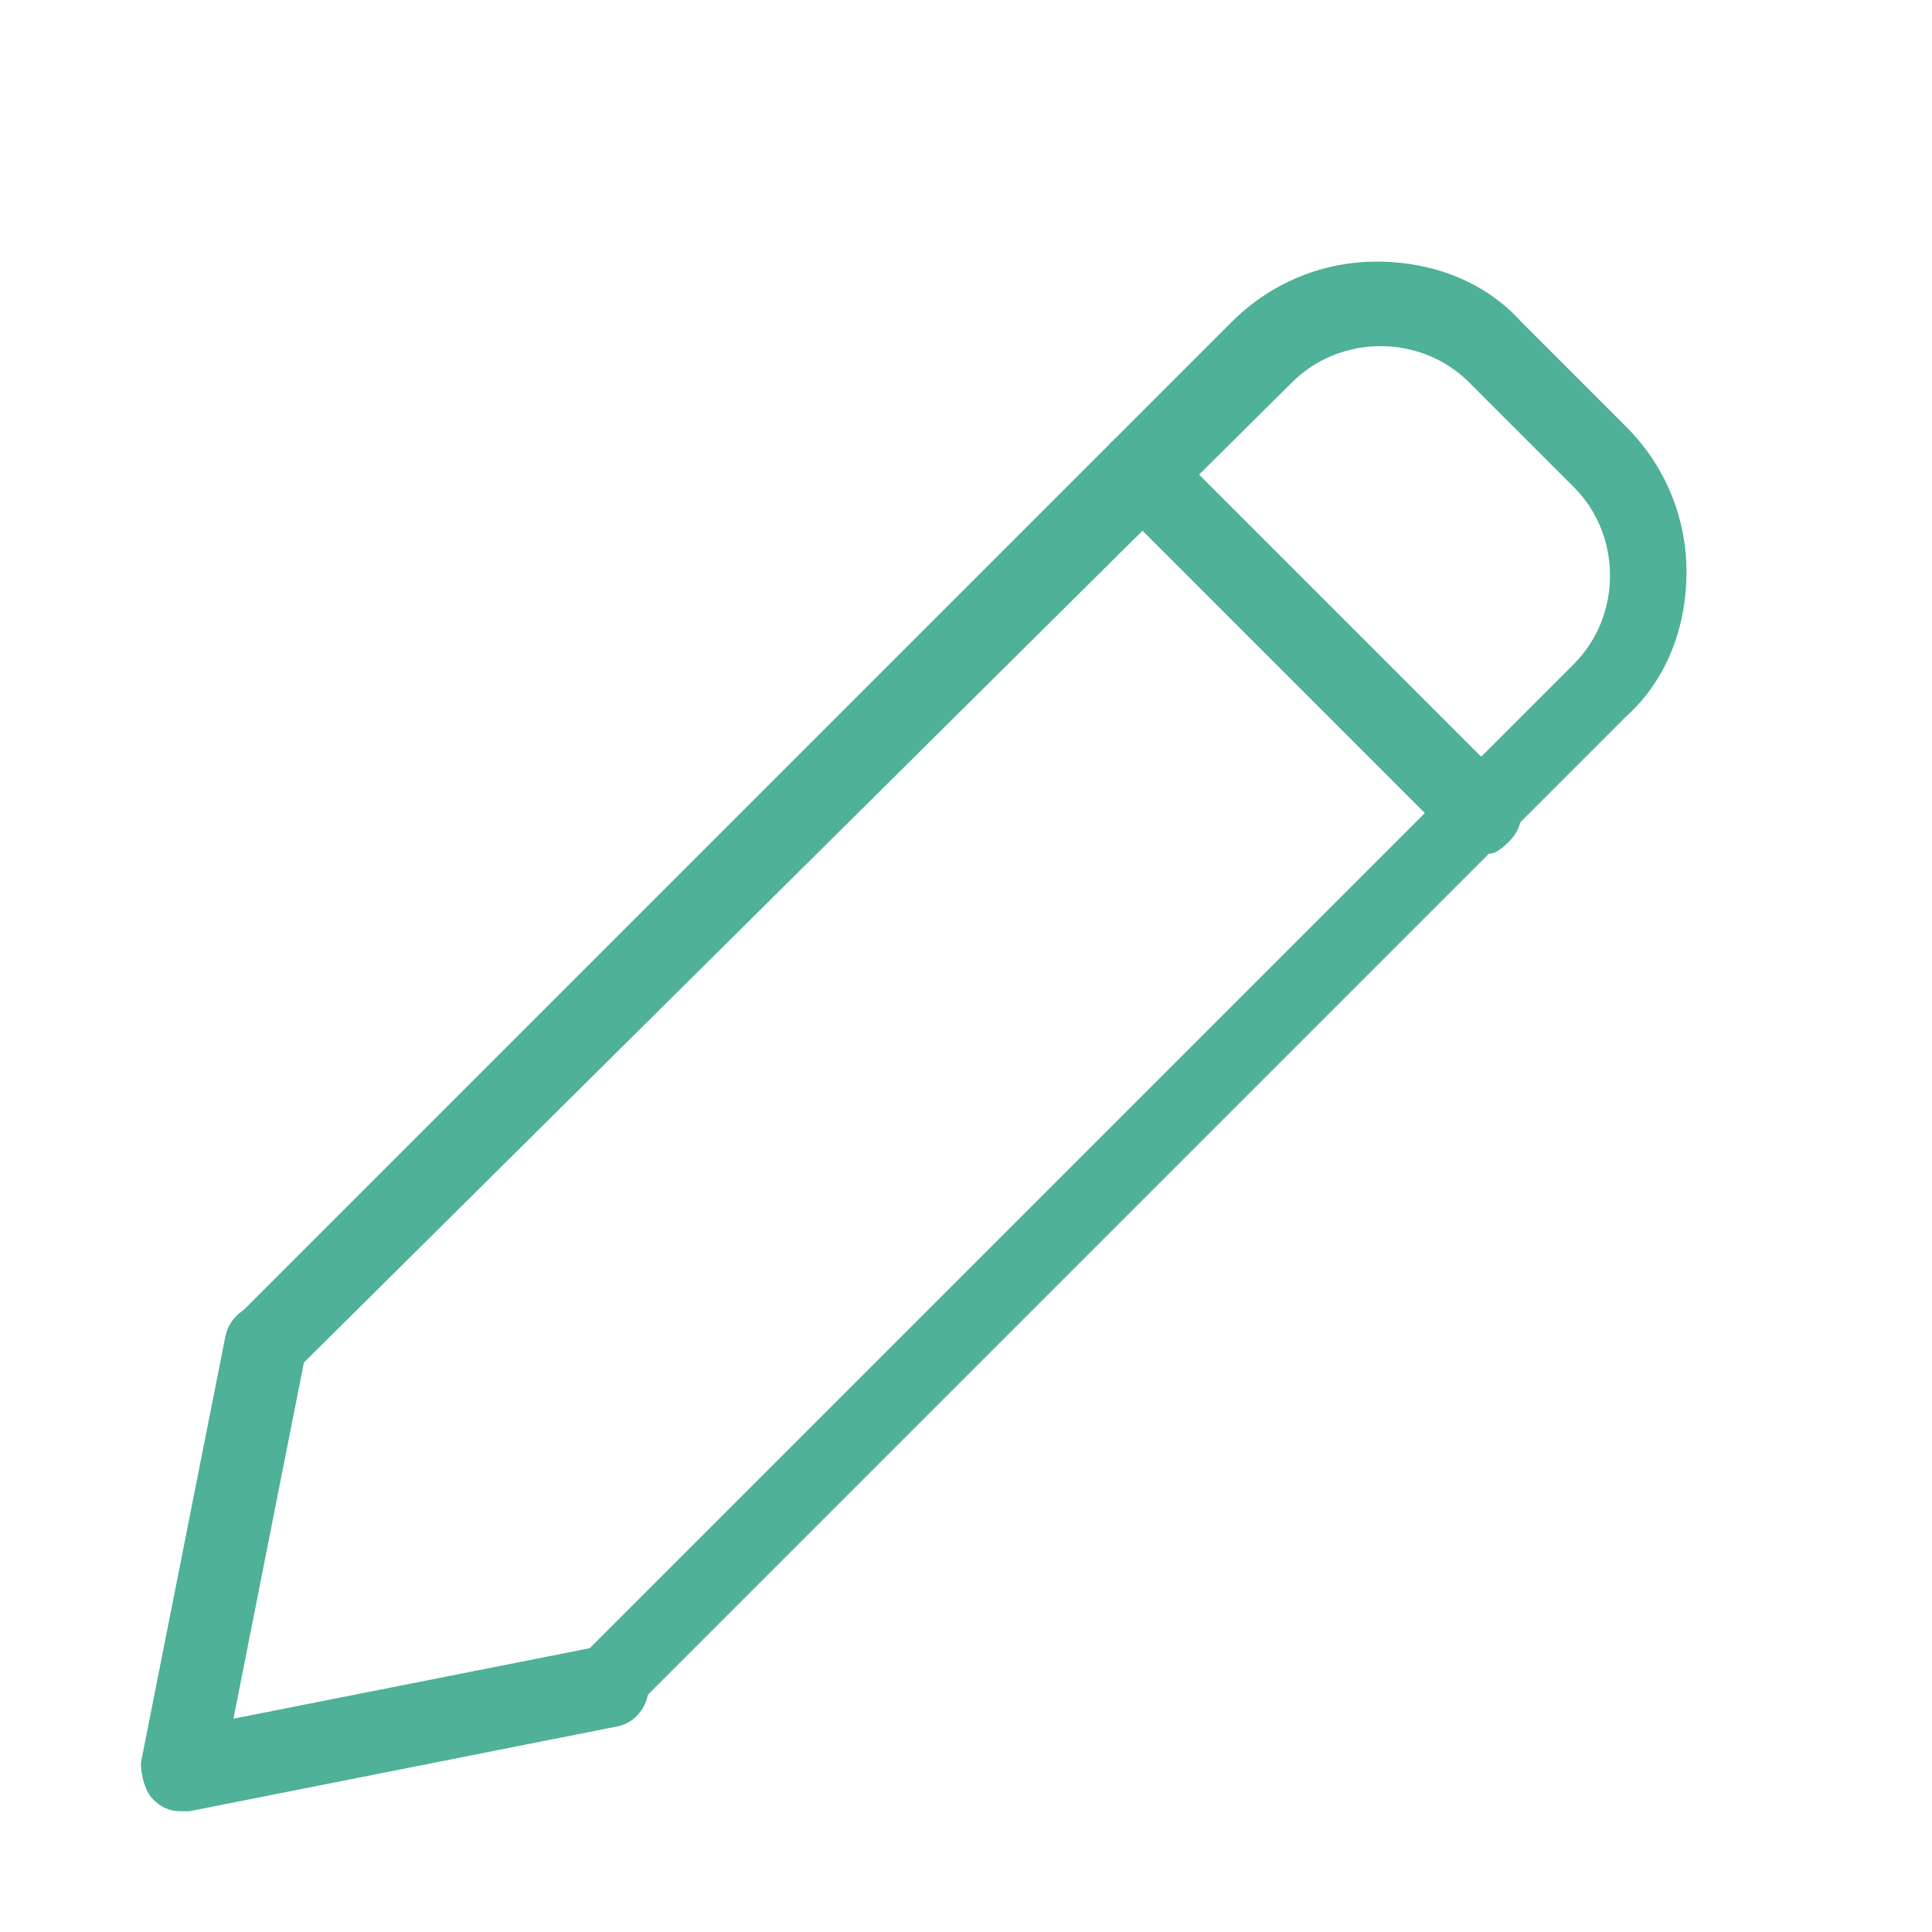
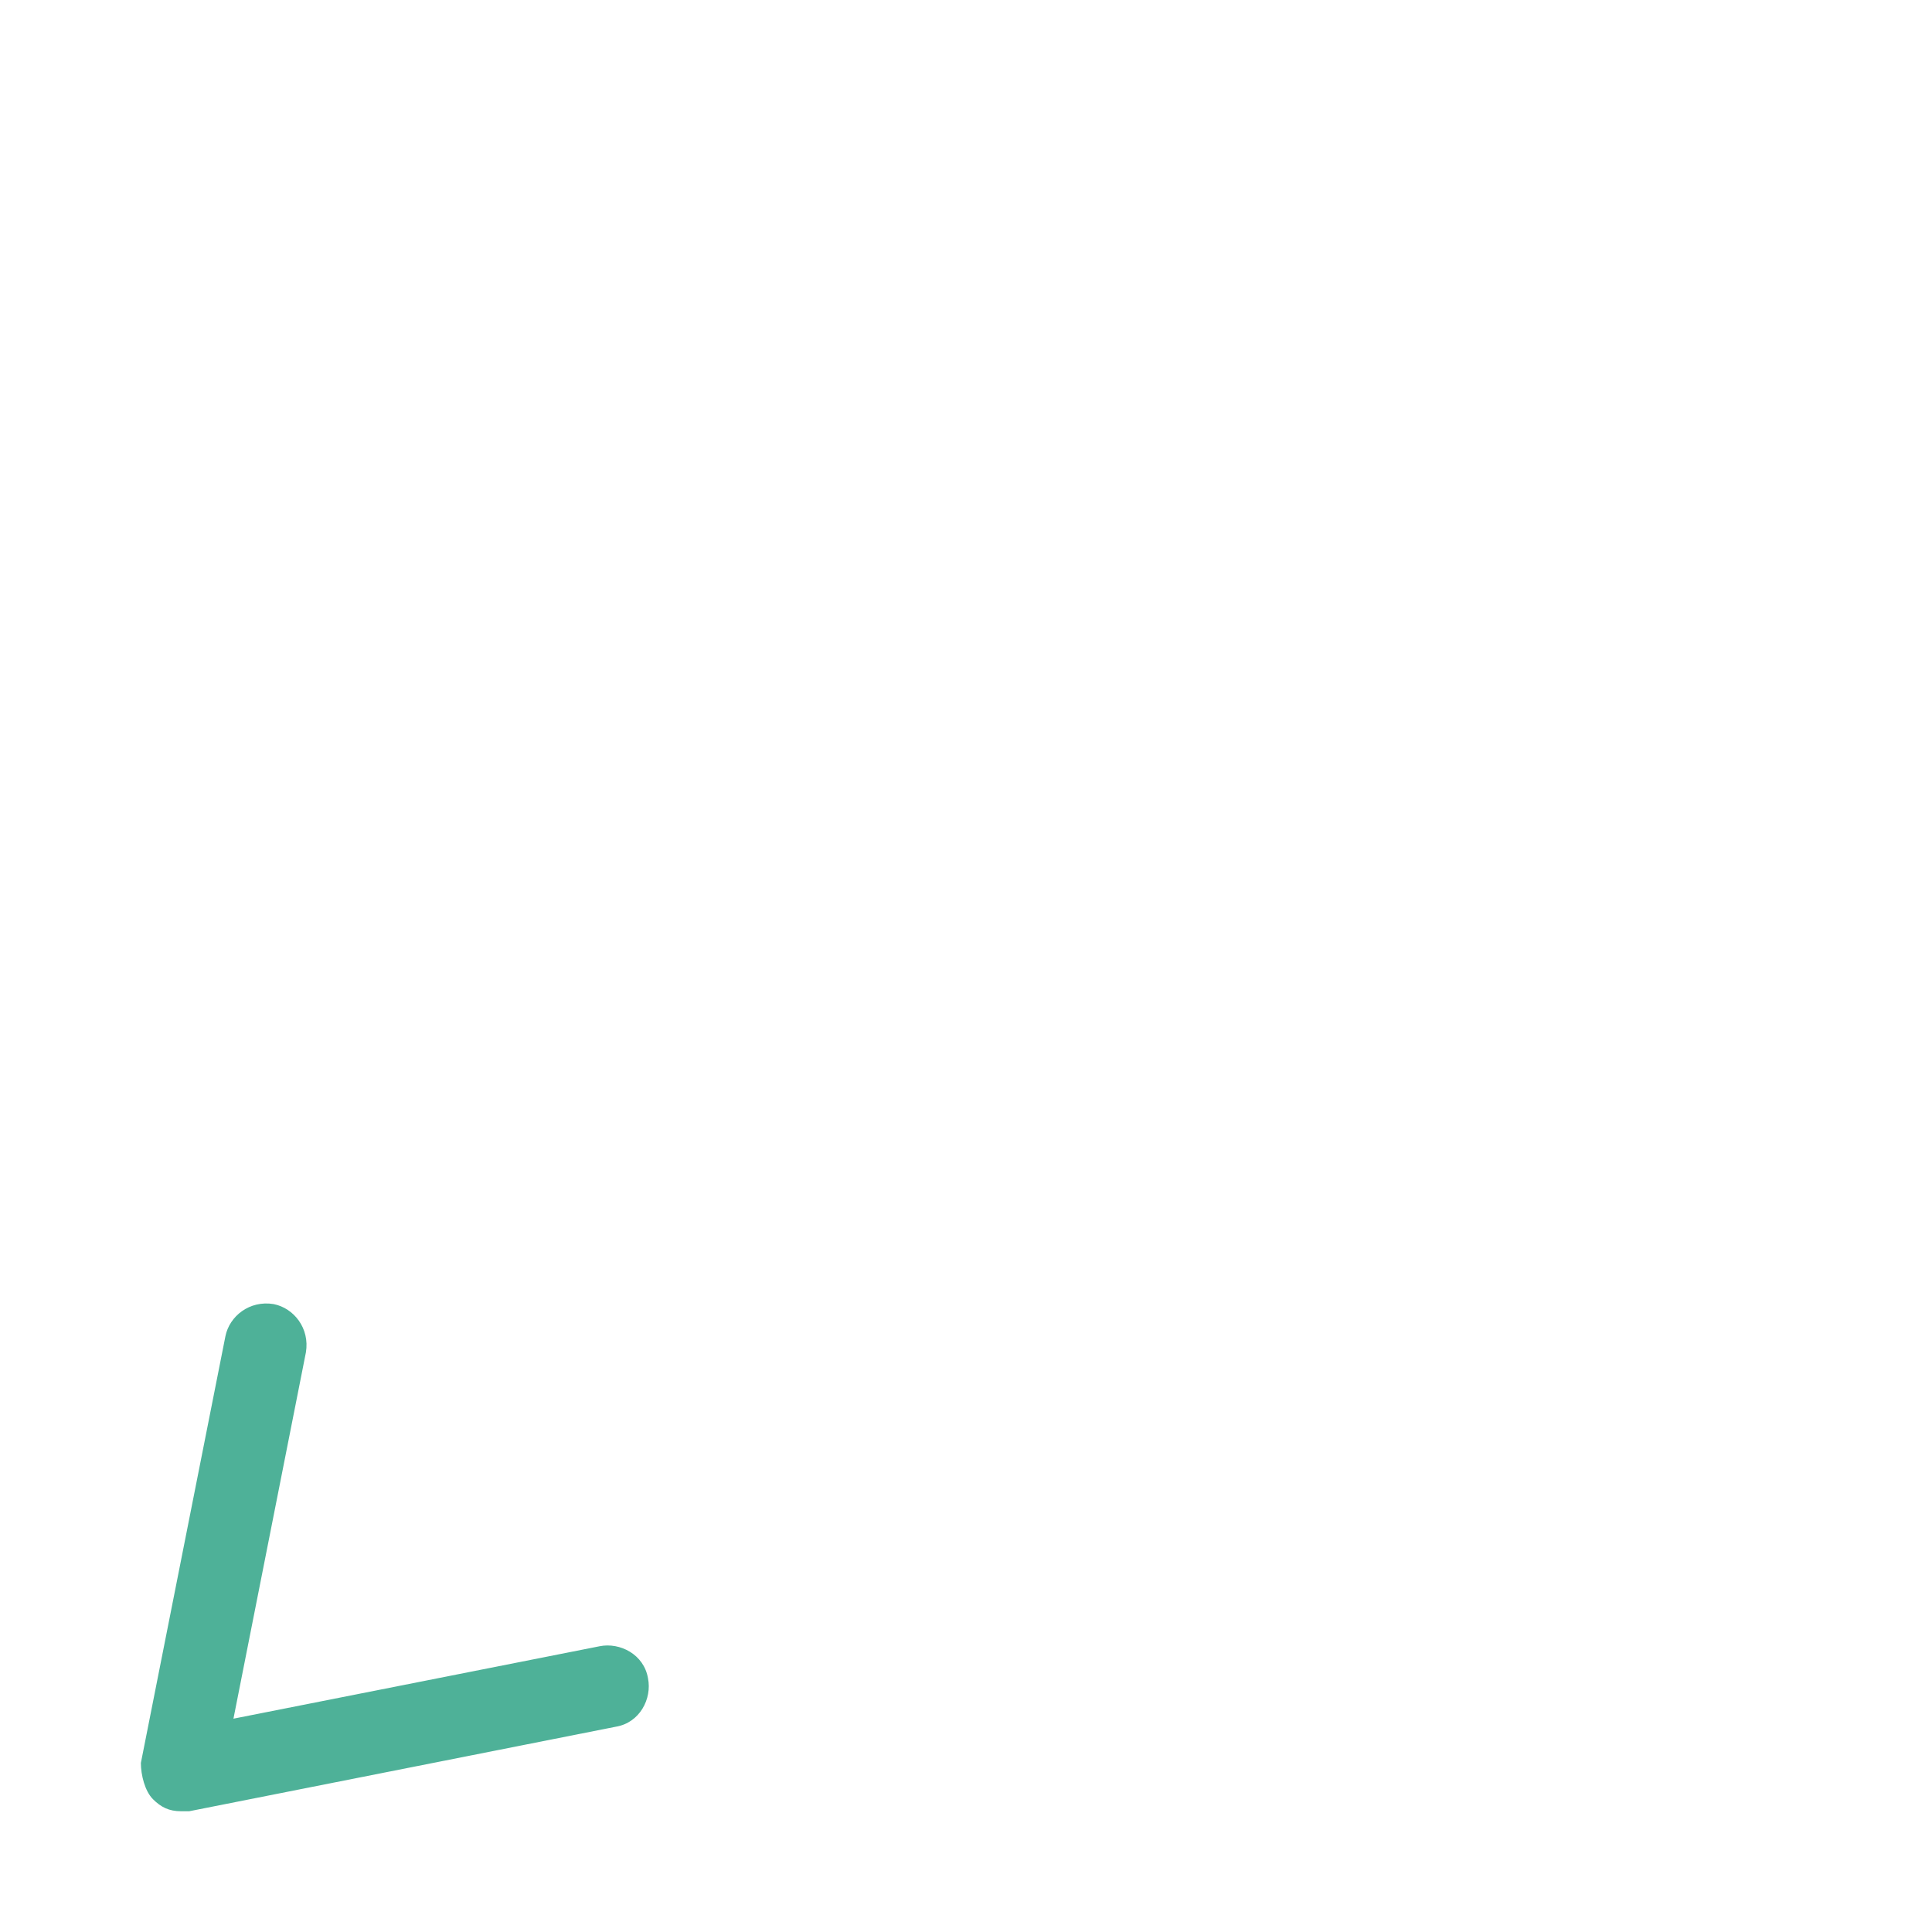
<svg xmlns="http://www.w3.org/2000/svg" id="_レイヤー_1" data-name="レイヤー_1" viewBox="0 0 48 48">
  <defs>
    <style> .st0 { fill: #4eb198; } </style>
  </defs>
-   <path class="st0" d="M15.1,42.9c-.3,0-.5,0-.7-.3-.4-.4-.4-1,0-1.4l24.7-24.7c.6-.6.9-1.4.9-2.2s-.3-1.6-.9-2.2l-2.6-2.6c-.6-.6-1.4-.9-2.2-.9h0c-.8,0-1.6.3-2.2.9L7.3,34.1c-.4.4-1,.4-1.4,0s-.4-1,0-1.4L30.6,8c1-1,2.3-1.5,3.6-1.5h0c1.4,0,2.7.5,3.6,1.5l2.6,2.6c1,1,1.5,2.3,1.5,3.6,0,1.4-.5,2.7-1.5,3.6l-24.7,24.7c-.2.2-.5.3-.7.3Z" />
-   <path class="st0" d="M4.5,45c-.3,0-.5-.1-.7-.3-.2-.2-.3-.6-.3-.9l2.1-10.6c.1-.5.6-.9,1.2-.8.5.1.9.6.8,1.2l-1.8,9.1,9.1-1.8c.5-.1,1.1.2,1.2.8.1.5-.2,1.1-.8,1.2l-10.6,2.1c0,0-.1,0-.2,0Z" />
-   <path class="st0" d="M36.8,21.2c-.3,0-.5,0-.7-.3l-8.5-8.5c-.4-.4-.4-1,0-1.4s1-.4,1.4,0l8.5,8.5c.4.4.4,1,0,1.4s-.5.3-.7.3Z" />
+   <path class="st0" d="M4.5,45c-.3,0-.5-.1-.7-.3-.2-.2-.3-.6-.3-.9l2.1-10.6c.1-.5.6-.9,1.2-.8.5.1.9.6.8,1.2l-1.8,9.1,9.1-1.8c.5-.1,1.1.2,1.2.8.1.5-.2,1.1-.8,1.2l-10.6,2.1Z" />
</svg>